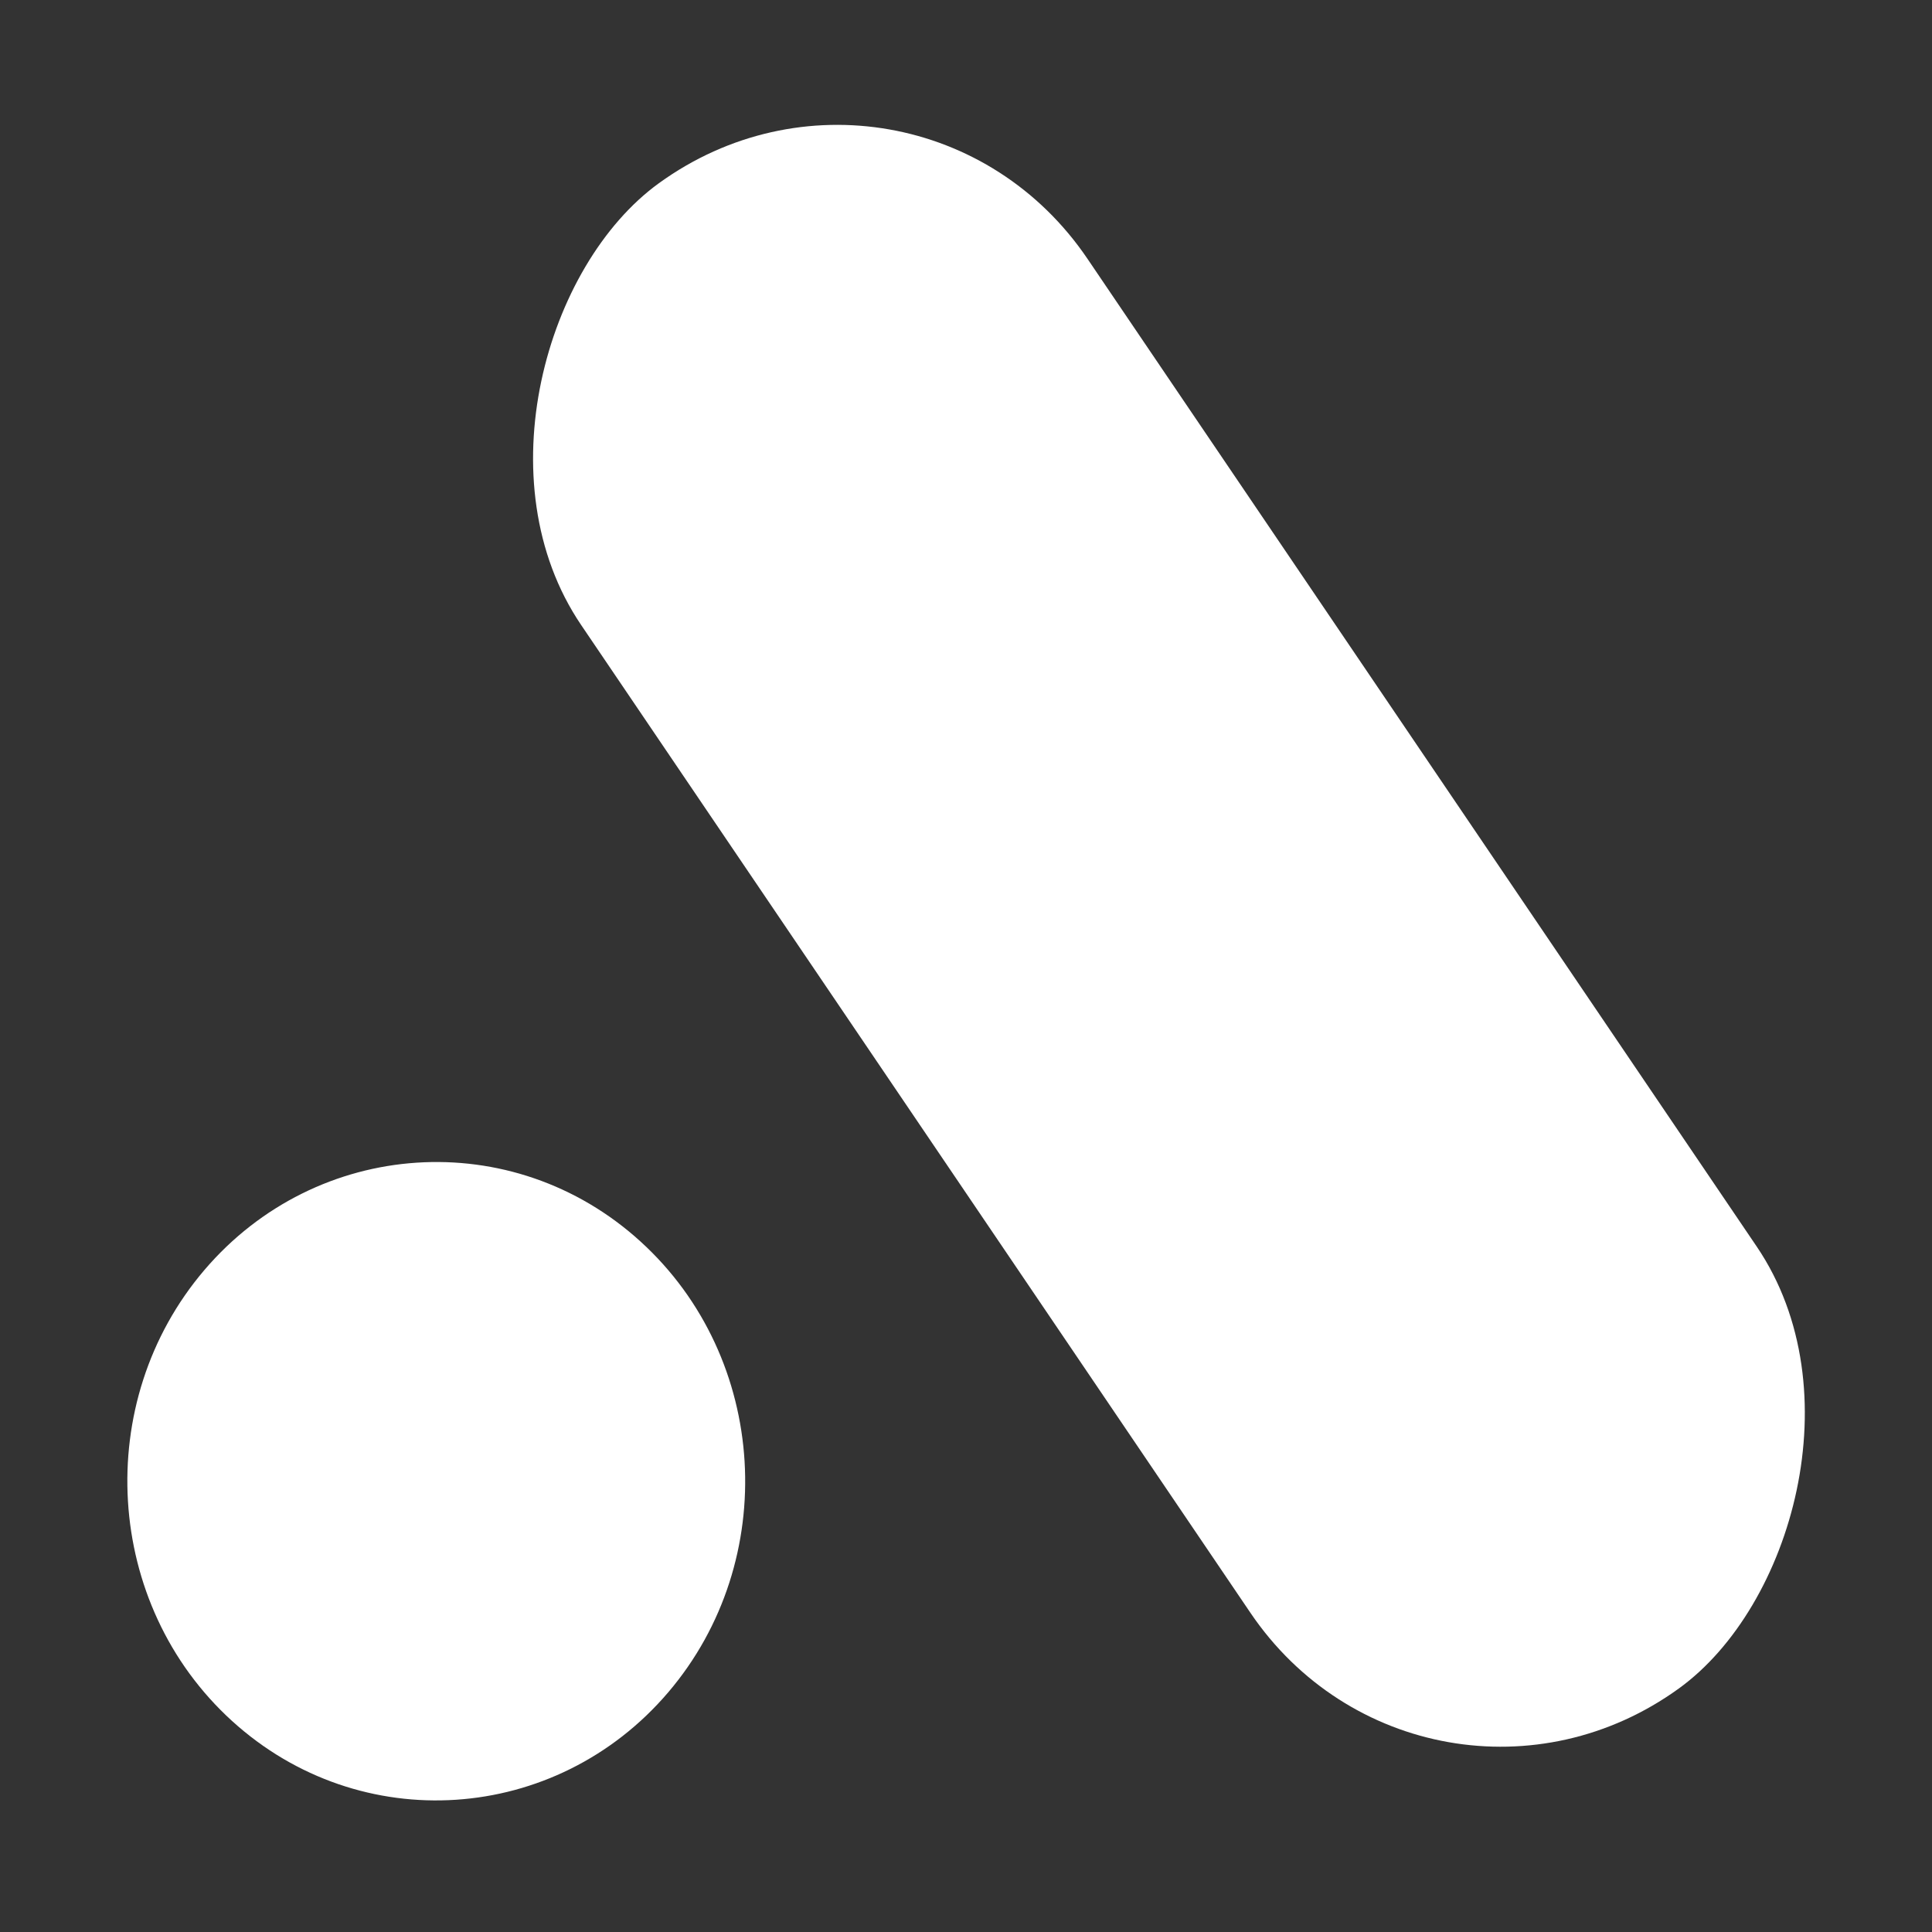
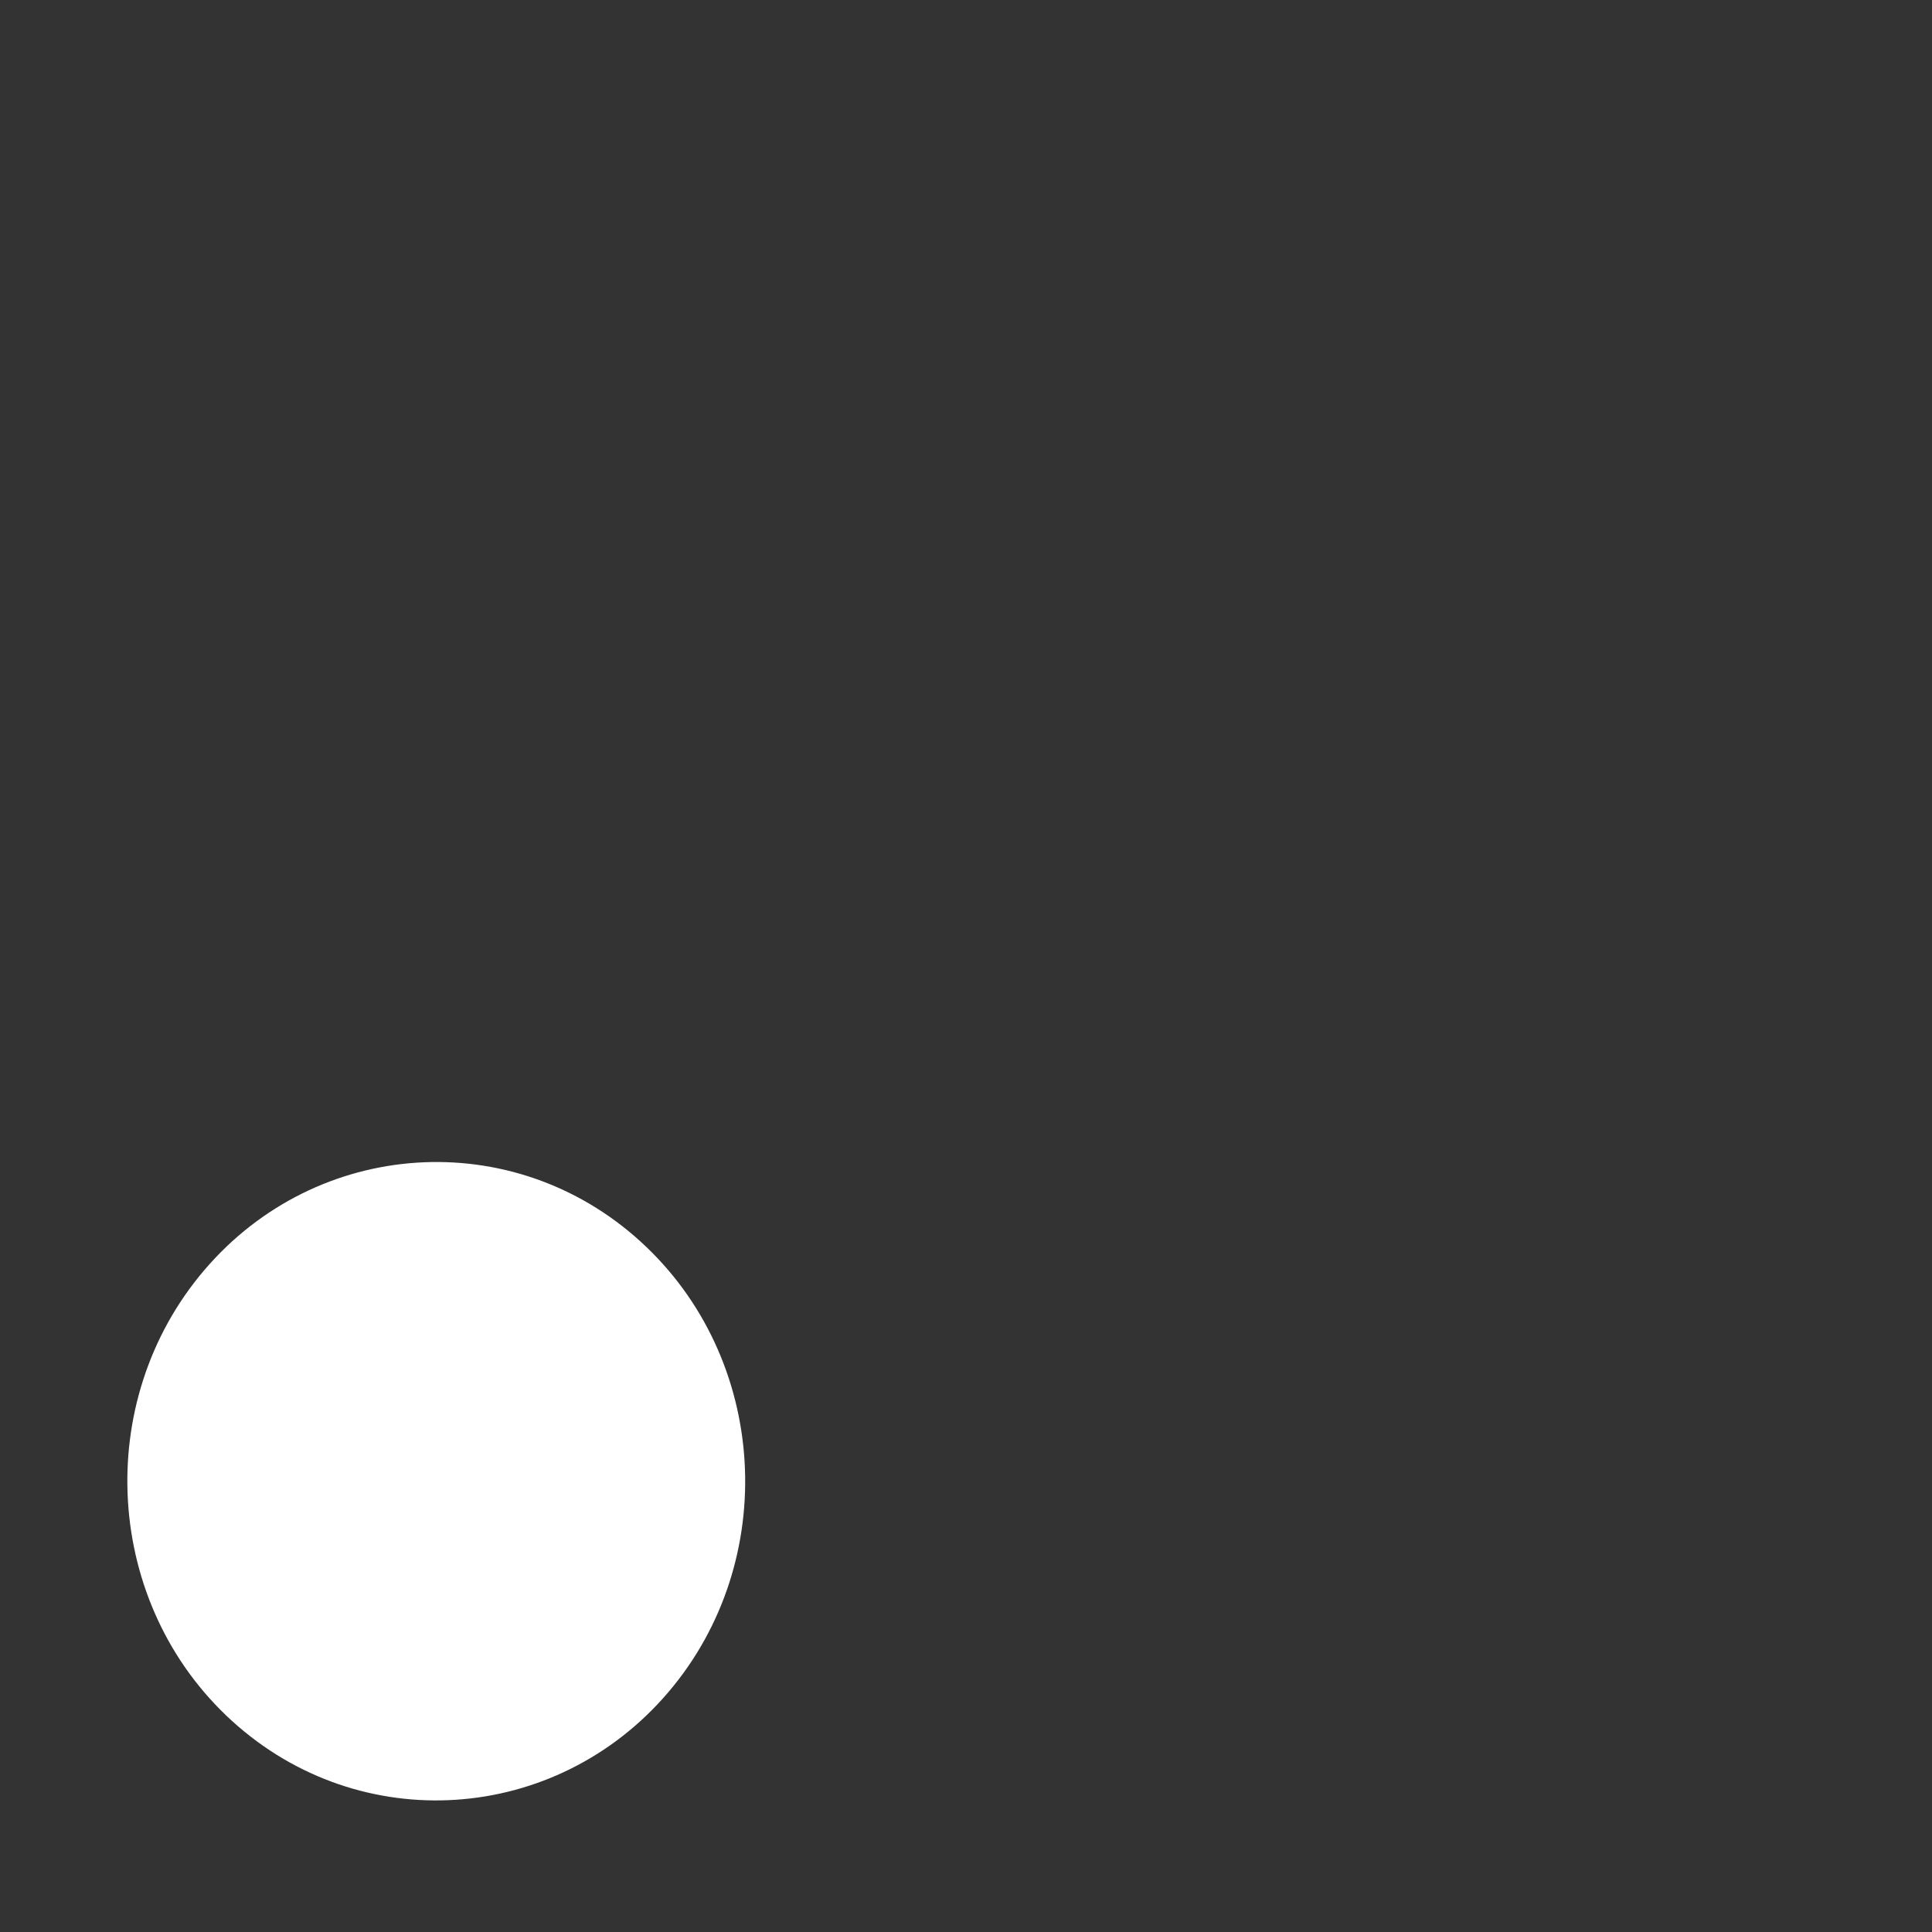
<svg xmlns="http://www.w3.org/2000/svg" width="100" height="100" viewBox="0 0 100 100" fill="none">
  <rect x="0" y="0" width="100" height="100" fill="#333333" stroke="none" />
-   <rect width="94.1" height="32.352" rx="16.176" transform="matrix(0.561 0.828 -0.81 0.586 47.212 0)" fill="white" />
  <path d="M10.576 65.74C16.393 58.917 26.527 58.228 33.157 64.264V64.264C39.787 70.299 40.403 80.773 34.586 87.596V87.596C28.769 94.418 18.635 95.107 12.005 89.072V89.072C5.375 83.037 4.759 72.562 10.576 65.74V65.74Z" fill="white" />
</svg>